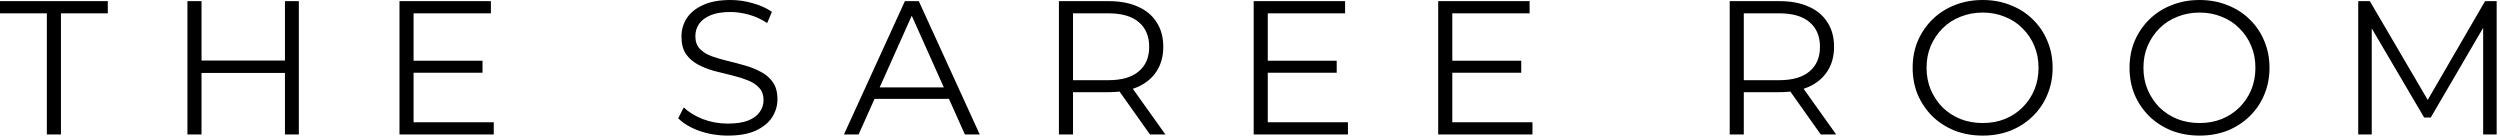
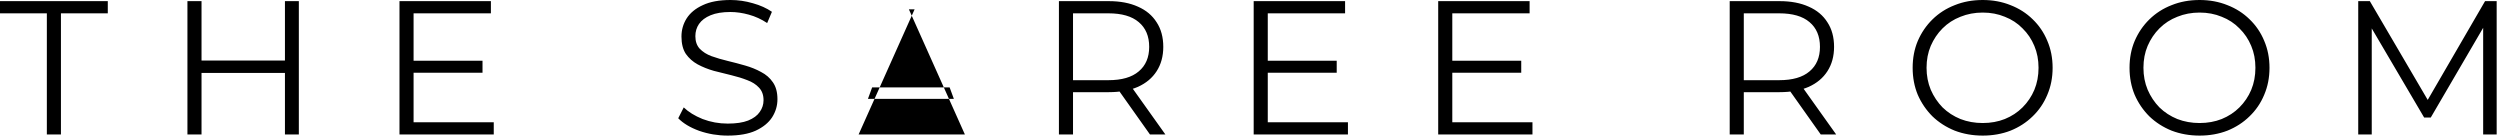
<svg xmlns="http://www.w3.org/2000/svg" width="295" height="16" viewBox="0 0 295 16" fill="none">
-   <path d="M5.528 15.865V1.573H0V0.135H12.719V1.573H7.191V15.865H5.528ZM33.623 0.135H35.263V15.865H33.623V0.135ZM23.78 15.865H22.117V0.135H23.78V15.865ZM33.78 8.607H23.6V7.146H33.78V8.607ZM48.623 7.169H56.937V8.584H48.623V7.169ZM48.802 14.427H58.263V15.865H47.139V0.135H57.926V1.573H48.802V14.427ZM85.873 16C84.705 16 83.581 15.813 82.503 15.438C81.439 15.049 80.615 14.554 80.031 13.955L80.682 12.674C81.237 13.213 81.978 13.67 82.907 14.045C83.851 14.405 84.84 14.584 85.873 14.584C86.862 14.584 87.663 14.464 88.278 14.225C88.907 13.97 89.364 13.633 89.648 13.213C89.948 12.794 90.098 12.33 90.098 11.82C90.098 11.206 89.918 10.712 89.559 10.337C89.214 9.963 88.757 9.67 88.188 9.461C87.619 9.236 86.989 9.041 86.3 8.876C85.611 8.712 84.922 8.539 84.233 8.36C83.544 8.165 82.907 7.91 82.323 7.596C81.753 7.281 81.289 6.869 80.93 6.36C80.585 5.835 80.413 5.154 80.413 4.315C80.413 3.536 80.615 2.824 81.019 2.18C81.439 1.521 82.076 0.996 82.93 0.607C83.784 0.202 84.877 0 86.21 0C87.094 0 87.971 0.127 88.84 0.382C89.709 0.622 90.458 0.959 91.087 1.393L90.525 2.719C89.851 2.27 89.132 1.94 88.368 1.73C87.619 1.521 86.892 1.416 86.188 1.416C85.244 1.416 84.465 1.543 83.851 1.798C83.237 2.052 82.78 2.397 82.48 2.831C82.195 3.251 82.053 3.73 82.053 4.27C82.053 4.884 82.225 5.378 82.57 5.753C82.93 6.127 83.394 6.419 83.963 6.629C84.547 6.839 85.184 7.026 85.873 7.191C86.562 7.356 87.244 7.536 87.918 7.73C88.607 7.925 89.237 8.18 89.806 8.494C90.39 8.794 90.855 9.199 91.199 9.708C91.559 10.217 91.739 10.884 91.739 11.708C91.739 12.472 91.529 13.184 91.109 13.843C90.69 14.487 90.046 15.011 89.177 15.416C88.323 15.805 87.222 16 85.873 16ZM99.587 15.865L106.778 0.135H108.418L115.609 15.865H113.856L107.249 1.101H107.923L101.317 15.865H99.587ZM102.418 11.663L102.912 10.315H112.058L112.553 11.663H102.418ZM124.953 15.865V0.135H130.84C132.174 0.135 133.32 0.352 134.279 0.787C135.237 1.206 135.971 1.82 136.481 2.629C137.005 3.423 137.267 4.39 137.267 5.528C137.267 6.637 137.005 7.596 136.481 8.405C135.971 9.199 135.237 9.813 134.279 10.247C133.32 10.667 132.174 10.876 130.84 10.876H125.874L126.616 10.112V15.865H124.953ZM135.694 15.865L131.649 10.157H133.447L137.514 15.865H135.694ZM126.616 10.247L125.874 9.461H130.795C132.368 9.461 133.56 9.116 134.368 8.427C135.192 7.738 135.604 6.772 135.604 5.528C135.604 4.27 135.192 3.296 134.368 2.607C133.56 1.918 132.368 1.573 130.795 1.573H125.874L126.616 0.787V10.247ZM149.417 7.169H157.732V8.584H149.417V7.169ZM149.597 14.427H159.057V15.865H147.934V0.135H158.72V1.573H149.597V14.427ZM171.191 7.169H179.506V8.584H171.191V7.169ZM171.371 14.427H180.831V15.865H169.708V0.135H180.494V1.573H171.371V14.427ZM204.105 15.865V0.135H209.992C211.326 0.135 212.472 0.352 213.431 0.787C214.389 1.206 215.124 1.82 215.633 2.629C216.157 3.423 216.42 4.39 216.42 5.528C216.42 6.637 216.157 7.596 215.633 8.405C215.124 9.199 214.389 9.813 213.431 10.247C212.472 10.667 211.326 10.876 209.992 10.876H205.026L205.768 10.112V15.865H204.105ZM214.847 15.865L210.802 10.157H212.599L216.667 15.865H214.847ZM205.768 10.247L205.026 9.461H209.948C211.521 9.461 212.712 9.116 213.52 8.427C214.344 7.738 214.756 6.772 214.756 5.528C214.756 4.27 214.344 3.296 213.52 2.607C212.712 1.918 211.521 1.573 209.948 1.573H205.026L205.768 0.787V10.247ZM233.962 16C232.779 16 231.678 15.805 230.659 15.416C229.655 15.011 228.779 14.449 228.03 13.73C227.296 12.996 226.719 12.15 226.299 11.191C225.895 10.217 225.693 9.154 225.693 8C225.693 6.846 225.895 5.79 226.299 4.831C226.719 3.858 227.296 3.011 228.03 2.292C228.779 1.558 229.655 0.996 230.659 0.607C231.663 0.202 232.764 0 233.962 0C235.146 0 236.24 0.202 237.243 0.607C238.247 0.996 239.116 1.551 239.85 2.27C240.599 2.989 241.176 3.835 241.58 4.809C242 5.783 242.209 6.846 242.209 8C242.209 9.154 242 10.217 241.58 11.191C241.176 12.165 240.599 13.011 239.85 13.73C239.116 14.449 238.247 15.011 237.243 15.416C236.24 15.805 235.146 16 233.962 16ZM233.962 14.517C234.906 14.517 235.775 14.36 236.569 14.045C237.378 13.715 238.075 13.258 238.659 12.674C239.258 12.075 239.723 11.386 240.052 10.607C240.382 9.813 240.547 8.944 240.547 8C240.547 7.056 240.382 6.195 240.052 5.416C239.723 4.622 239.258 3.933 238.659 3.348C238.075 2.749 237.378 2.292 236.569 1.978C235.775 1.648 234.906 1.483 233.962 1.483C233.019 1.483 232.142 1.648 231.333 1.978C230.524 2.292 229.82 2.749 229.221 3.348C228.636 3.933 228.172 4.622 227.827 5.416C227.498 6.195 227.333 7.056 227.333 8C227.333 8.929 227.498 9.79 227.827 10.584C228.172 11.378 228.636 12.075 229.221 12.674C229.82 13.258 230.524 13.715 231.333 14.045C232.142 14.36 233.019 14.517 233.962 14.517ZM259.554 16C258.371 16 257.271 15.805 256.252 15.416C255.247 15.011 254.372 14.449 253.623 13.73C252.888 12.996 252.311 12.15 251.892 11.191C251.487 10.217 251.285 9.154 251.285 8C251.285 6.846 251.487 5.79 251.892 4.831C252.311 3.858 252.888 3.011 253.623 2.292C254.372 1.558 255.247 0.996 256.252 0.607C257.256 0.202 258.356 0 259.554 0C260.737 0 261.832 0.202 262.836 0.607C263.84 0.996 264.708 1.551 265.442 2.27C266.192 2.989 266.77 3.835 267.173 4.809C267.592 5.783 267.801 6.846 267.801 8C267.801 9.154 267.592 10.217 267.173 11.191C266.77 12.165 266.192 13.011 265.442 13.73C264.708 14.449 263.84 15.011 262.836 15.416C261.832 15.805 260.737 16 259.554 16ZM259.554 14.517C260.498 14.517 261.368 14.36 262.163 14.045C262.97 13.715 263.666 13.258 264.252 12.674C264.85 12.075 265.316 11.386 265.644 10.607C265.975 9.813 266.139 8.944 266.139 8C266.139 7.056 265.975 6.195 265.644 5.416C265.316 4.622 264.85 3.933 264.252 3.348C263.666 2.749 262.97 2.292 262.163 1.978C261.368 1.648 260.498 1.483 259.554 1.483C258.61 1.483 257.735 1.648 256.925 1.978C256.118 2.292 255.411 2.749 254.813 3.348C254.228 3.933 253.764 4.622 253.421 5.416C253.09 6.195 252.926 7.056 252.926 8C252.926 8.929 253.09 9.79 253.421 10.584C253.764 11.378 254.228 12.075 254.813 12.674C255.411 13.258 256.118 13.715 256.925 14.045C257.735 14.36 258.61 14.517 259.554 14.517ZM278.271 15.865V0.135H279.641L286.832 12.405H286.113L293.237 0.135H294.607V15.865H293.013V2.629H293.394L286.832 13.865H286.047L279.44 2.629H279.866V15.865H278.271Z" fill="black" />
+   <path d="M5.528 15.865V1.573H0V0.135H12.719V1.573H7.191V15.865H5.528ZM33.623 0.135H35.263V15.865H33.623V0.135ZM23.78 15.865H22.117V0.135H23.78V15.865ZM33.78 8.607H23.6V7.146H33.78V8.607ZM48.623 7.169H56.937V8.584H48.623V7.169ZM48.802 14.427H58.263V15.865H47.139V0.135H57.926V1.573H48.802V14.427ZM85.873 16C84.705 16 83.581 15.813 82.503 15.438C81.439 15.049 80.615 14.554 80.031 13.955L80.682 12.674C81.237 13.213 81.978 13.67 82.907 14.045C83.851 14.405 84.84 14.584 85.873 14.584C86.862 14.584 87.663 14.464 88.278 14.225C88.907 13.97 89.364 13.633 89.648 13.213C89.948 12.794 90.098 12.33 90.098 11.82C90.098 11.206 89.918 10.712 89.559 10.337C89.214 9.963 88.757 9.67 88.188 9.461C87.619 9.236 86.989 9.041 86.3 8.876C85.611 8.712 84.922 8.539 84.233 8.36C83.544 8.165 82.907 7.91 82.323 7.596C81.753 7.281 81.289 6.869 80.93 6.36C80.585 5.835 80.413 5.154 80.413 4.315C80.413 3.536 80.615 2.824 81.019 2.18C81.439 1.521 82.076 0.996 82.93 0.607C83.784 0.202 84.877 0 86.21 0C87.094 0 87.971 0.127 88.84 0.382C89.709 0.622 90.458 0.959 91.087 1.393L90.525 2.719C89.851 2.27 89.132 1.94 88.368 1.73C87.619 1.521 86.892 1.416 86.188 1.416C85.244 1.416 84.465 1.543 83.851 1.798C83.237 2.052 82.78 2.397 82.48 2.831C82.195 3.251 82.053 3.73 82.053 4.27C82.053 4.884 82.225 5.378 82.57 5.753C82.93 6.127 83.394 6.419 83.963 6.629C84.547 6.839 85.184 7.026 85.873 7.191C86.562 7.356 87.244 7.536 87.918 7.73C88.607 7.925 89.237 8.18 89.806 8.494C90.39 8.794 90.855 9.199 91.199 9.708C91.559 10.217 91.739 10.884 91.739 11.708C91.739 12.472 91.529 13.184 91.109 13.843C90.69 14.487 90.046 15.011 89.177 15.416C88.323 15.805 87.222 16 85.873 16ZM99.587 15.865H108.418L115.609 15.865H113.856L107.249 1.101H107.923L101.317 15.865H99.587ZM102.418 11.663L102.912 10.315H112.058L112.553 11.663H102.418ZM124.953 15.865V0.135H130.84C132.174 0.135 133.32 0.352 134.279 0.787C135.237 1.206 135.971 1.82 136.481 2.629C137.005 3.423 137.267 4.39 137.267 5.528C137.267 6.637 137.005 7.596 136.481 8.405C135.971 9.199 135.237 9.813 134.279 10.247C133.32 10.667 132.174 10.876 130.84 10.876H125.874L126.616 10.112V15.865H124.953ZM135.694 15.865L131.649 10.157H133.447L137.514 15.865H135.694ZM126.616 10.247L125.874 9.461H130.795C132.368 9.461 133.56 9.116 134.368 8.427C135.192 7.738 135.604 6.772 135.604 5.528C135.604 4.27 135.192 3.296 134.368 2.607C133.56 1.918 132.368 1.573 130.795 1.573H125.874L126.616 0.787V10.247ZM149.417 7.169H157.732V8.584H149.417V7.169ZM149.597 14.427H159.057V15.865H147.934V0.135H158.72V1.573H149.597V14.427ZM171.191 7.169H179.506V8.584H171.191V7.169ZM171.371 14.427H180.831V15.865H169.708V0.135H180.494V1.573H171.371V14.427ZM204.105 15.865V0.135H209.992C211.326 0.135 212.472 0.352 213.431 0.787C214.389 1.206 215.124 1.82 215.633 2.629C216.157 3.423 216.42 4.39 216.42 5.528C216.42 6.637 216.157 7.596 215.633 8.405C215.124 9.199 214.389 9.813 213.431 10.247C212.472 10.667 211.326 10.876 209.992 10.876H205.026L205.768 10.112V15.865H204.105ZM214.847 15.865L210.802 10.157H212.599L216.667 15.865H214.847ZM205.768 10.247L205.026 9.461H209.948C211.521 9.461 212.712 9.116 213.52 8.427C214.344 7.738 214.756 6.772 214.756 5.528C214.756 4.27 214.344 3.296 213.52 2.607C212.712 1.918 211.521 1.573 209.948 1.573H205.026L205.768 0.787V10.247ZM233.962 16C232.779 16 231.678 15.805 230.659 15.416C229.655 15.011 228.779 14.449 228.03 13.73C227.296 12.996 226.719 12.15 226.299 11.191C225.895 10.217 225.693 9.154 225.693 8C225.693 6.846 225.895 5.79 226.299 4.831C226.719 3.858 227.296 3.011 228.03 2.292C228.779 1.558 229.655 0.996 230.659 0.607C231.663 0.202 232.764 0 233.962 0C235.146 0 236.24 0.202 237.243 0.607C238.247 0.996 239.116 1.551 239.85 2.27C240.599 2.989 241.176 3.835 241.58 4.809C242 5.783 242.209 6.846 242.209 8C242.209 9.154 242 10.217 241.58 11.191C241.176 12.165 240.599 13.011 239.85 13.73C239.116 14.449 238.247 15.011 237.243 15.416C236.24 15.805 235.146 16 233.962 16ZM233.962 14.517C234.906 14.517 235.775 14.36 236.569 14.045C237.378 13.715 238.075 13.258 238.659 12.674C239.258 12.075 239.723 11.386 240.052 10.607C240.382 9.813 240.547 8.944 240.547 8C240.547 7.056 240.382 6.195 240.052 5.416C239.723 4.622 239.258 3.933 238.659 3.348C238.075 2.749 237.378 2.292 236.569 1.978C235.775 1.648 234.906 1.483 233.962 1.483C233.019 1.483 232.142 1.648 231.333 1.978C230.524 2.292 229.82 2.749 229.221 3.348C228.636 3.933 228.172 4.622 227.827 5.416C227.498 6.195 227.333 7.056 227.333 8C227.333 8.929 227.498 9.79 227.827 10.584C228.172 11.378 228.636 12.075 229.221 12.674C229.82 13.258 230.524 13.715 231.333 14.045C232.142 14.36 233.019 14.517 233.962 14.517ZM259.554 16C258.371 16 257.271 15.805 256.252 15.416C255.247 15.011 254.372 14.449 253.623 13.73C252.888 12.996 252.311 12.15 251.892 11.191C251.487 10.217 251.285 9.154 251.285 8C251.285 6.846 251.487 5.79 251.892 4.831C252.311 3.858 252.888 3.011 253.623 2.292C254.372 1.558 255.247 0.996 256.252 0.607C257.256 0.202 258.356 0 259.554 0C260.737 0 261.832 0.202 262.836 0.607C263.84 0.996 264.708 1.551 265.442 2.27C266.192 2.989 266.77 3.835 267.173 4.809C267.592 5.783 267.801 6.846 267.801 8C267.801 9.154 267.592 10.217 267.173 11.191C266.77 12.165 266.192 13.011 265.442 13.73C264.708 14.449 263.84 15.011 262.836 15.416C261.832 15.805 260.737 16 259.554 16ZM259.554 14.517C260.498 14.517 261.368 14.36 262.163 14.045C262.97 13.715 263.666 13.258 264.252 12.674C264.85 12.075 265.316 11.386 265.644 10.607C265.975 9.813 266.139 8.944 266.139 8C266.139 7.056 265.975 6.195 265.644 5.416C265.316 4.622 264.85 3.933 264.252 3.348C263.666 2.749 262.97 2.292 262.163 1.978C261.368 1.648 260.498 1.483 259.554 1.483C258.61 1.483 257.735 1.648 256.925 1.978C256.118 2.292 255.411 2.749 254.813 3.348C254.228 3.933 253.764 4.622 253.421 5.416C253.09 6.195 252.926 7.056 252.926 8C252.926 8.929 253.09 9.79 253.421 10.584C253.764 11.378 254.228 12.075 254.813 12.674C255.411 13.258 256.118 13.715 256.925 14.045C257.735 14.36 258.61 14.517 259.554 14.517ZM278.271 15.865V0.135H279.641L286.832 12.405H286.113L293.237 0.135H294.607V15.865H293.013V2.629H293.394L286.832 13.865H286.047L279.44 2.629H279.866V15.865H278.271Z" fill="black" />
</svg>